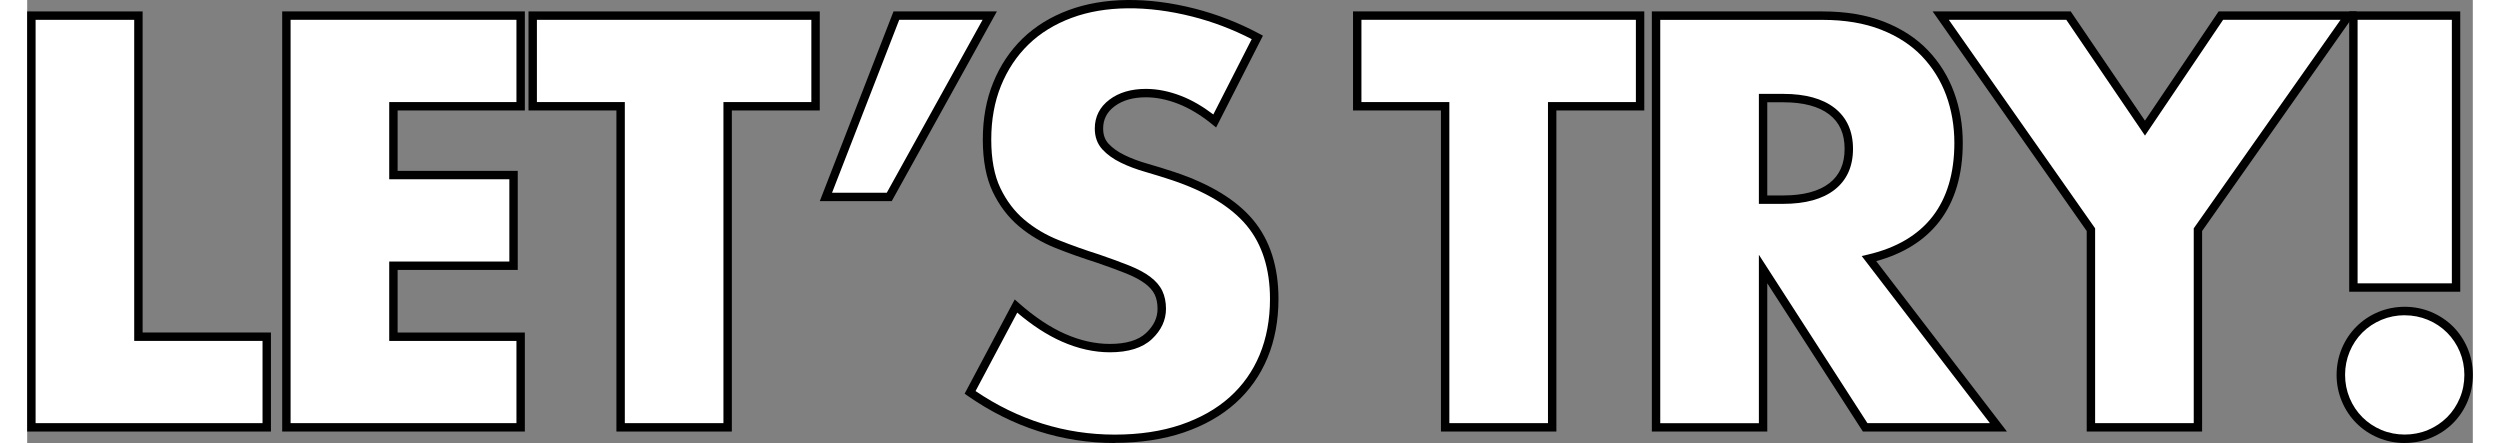
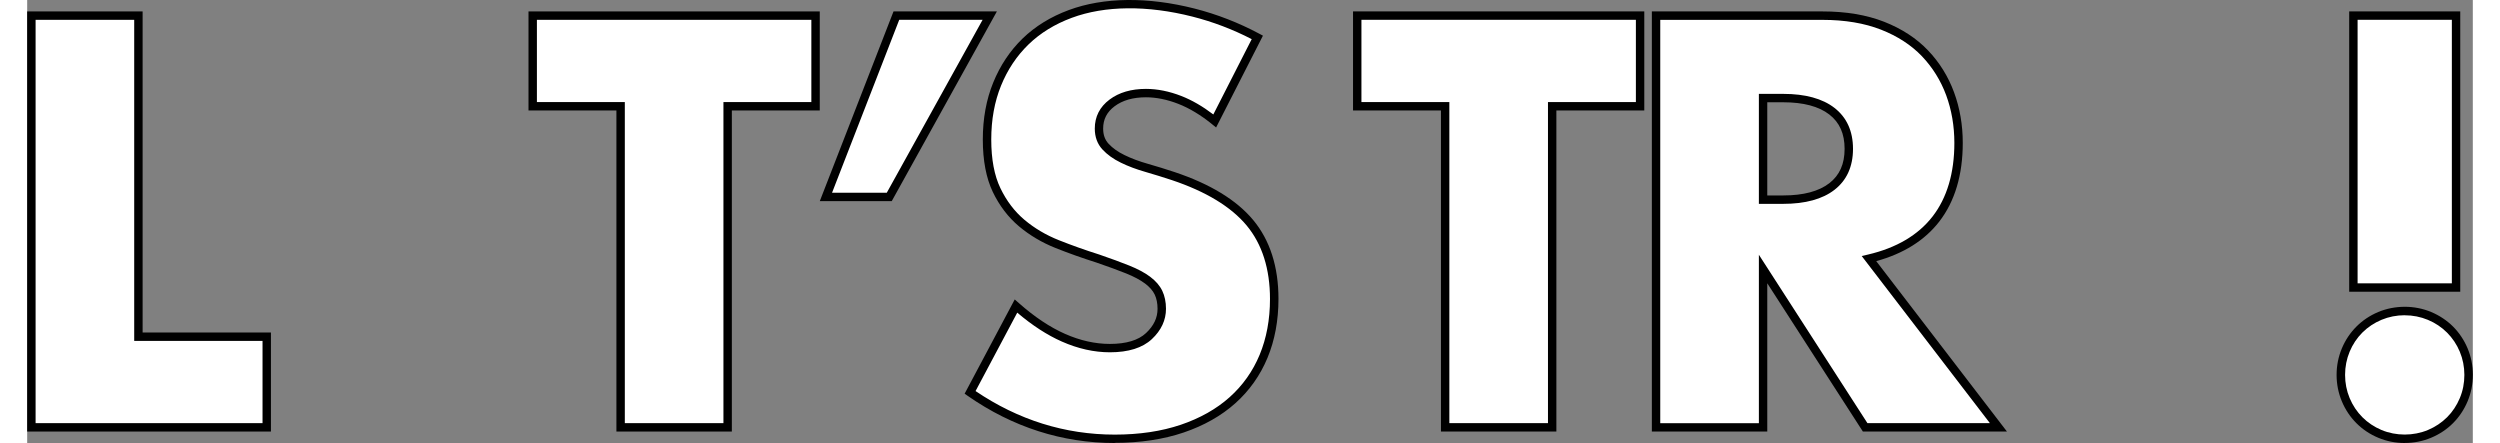
<svg xmlns="http://www.w3.org/2000/svg" id="_レイヤー_2" width="595.186" viewBox="0 0 582.24 105.47">
  <rect x="0" y="0" width="582.24" height="105.47" fill="#808080" stroke="none" />
  <defs>
    <style>.cls-1{fill:#fff;}</style>
  </defs>
  <g id="layout">
    <path class="cls-1" d="m26.48,3.72v76.44h30.55v21.58H1V3.72h25.48Z" />
    <path d="m58.03,102.74H0V2.72h27.48v76.44h30.55v23.58Zm-56.03-2h54.03v-19.58h-30.55V4.72H2v96.02Z" />
-     <path class="cls-1" d="m117.48,25.3h-30.29v16.38h28.6v21.58h-28.6v16.9h30.29v21.58h-55.77V3.72h55.77v21.58Z" />
-     <path d="m118.48,102.74h-57.77V2.72h57.77v23.58h-30.29v14.38h28.6v23.58h-28.6v14.9h30.29v23.58Zm-55.77-2h53.77v-19.58h-30.29v-18.9h28.6v-19.58h-28.6v-18.38h30.29V4.72h-53.77v96.02Z" />
    <path class="cls-1" d="m166.76,25.3v76.44h-25.48V25.3h-20.93V3.72h67.34v21.58h-20.93Z" />
    <path d="m167.76,102.74h-27.48V26.3h-20.93V2.72h69.34v23.58h-20.93v76.44Zm-25.48-2h23.48V24.3h20.93V4.72h-65.34v19.58h20.93v76.44Z" />
    <path class="cls-1" d="m206.93,3.72h22.23l-23.92,43.16h-15.08L206.93,3.72Z" />
    <path d="m205.83,47.88h-17.13L206.25,2.72h24.61l-25.03,45.16Zm-14.21-2h13.03l22.81-41.16h-19.85l-15.99,41.16Z" />
    <path class="cls-1" d="m282.72,28.81c-2.77-2.25-5.55-3.92-8.32-5.01-2.77-1.08-5.46-1.62-8.06-1.62-3.29,0-5.98.78-8.06,2.34-2.08,1.56-3.12,3.6-3.12,6.11,0,1.73.52,3.16,1.56,4.29,1.04,1.13,2.41,2.1,4.09,2.92,1.69.82,3.6,1.54,5.72,2.15,2.12.61,4.22,1.26,6.3,1.95,8.32,2.77,14.41,6.48,18.27,11.11,3.86,4.64,5.78,10.68,5.78,18.14,0,5.03-.84,9.58-2.53,13.65-1.69,4.07-4.16,7.56-7.41,10.46-3.25,2.9-7.24,5.16-11.96,6.76-4.72,1.6-10.07,2.4-16.05,2.4-12.39,0-23.88-3.68-34.45-11.05l10.92-20.54c3.81,3.38,7.58,5.89,11.31,7.54,3.73,1.65,7.41,2.47,11.05,2.47,4.16,0,7.26-.95,9.3-2.86,2.04-1.91,3.05-4.07,3.05-6.5,0-1.47-.26-2.75-.78-3.83-.52-1.08-1.39-2.08-2.6-2.99-1.21-.91-2.8-1.76-4.75-2.54-1.95-.78-4.31-1.65-7.08-2.6-3.29-1.04-6.52-2.19-9.69-3.44-3.16-1.26-5.98-2.93-8.45-5.01-2.47-2.08-4.46-4.7-5.98-7.86-1.52-3.16-2.28-7.17-2.28-12.02s.8-9.25,2.41-13.2c1.6-3.94,3.86-7.32,6.76-10.14,2.9-2.82,6.46-5.01,10.66-6.56,4.2-1.56,8.91-2.34,14.1-2.34,4.85,0,9.92.67,15.21,2.02,5.29,1.34,10.36,3.31,15.21,5.92l-10.14,19.89Z" />
    <path d="m258.93,105.47c-12.55,0-24.33-3.78-35.02-11.23l-.73-.51,11.93-22.44.95.84c3.72,3.3,7.44,5.78,11.05,7.37,3.58,1.58,7.16,2.38,10.65,2.38,3.88,0,6.78-.87,8.61-2.59,1.84-1.73,2.74-3.61,2.74-5.77,0-1.31-.23-2.46-.68-3.4-.45-.93-1.22-1.81-2.3-2.62-1.14-.85-2.66-1.66-4.52-2.41-1.9-.76-4.26-1.63-7.04-2.58-3.28-1.04-6.57-2.2-9.73-3.46-3.24-1.29-6.18-3.03-8.72-5.17-2.57-2.16-4.67-4.92-6.24-8.2-1.57-3.28-2.37-7.47-2.37-12.46s.83-9.53,2.48-13.57c1.65-4.05,4-7.58,6.99-10.48,2.99-2.9,6.7-5.19,11.01-6.78,8.28-3.07,18.8-3.18,29.91-.36,5.34,1.36,10.54,3.38,15.44,6l.86.46-11.15,21.86-.96-.78c-2.68-2.18-5.39-3.81-8.05-4.85-2.65-1.03-5.24-1.56-7.7-1.56-3.06,0-5.57.72-7.46,2.14-1.83,1.37-2.72,3.11-2.72,5.31,0,1.49.42,2.67,1.29,3.61.95,1.03,2.23,1.94,3.8,2.7,1.63.8,3.5,1.5,5.56,2.08,2.14.61,4.27,1.27,6.35,1.96,8.46,2.82,14.76,6.66,18.72,11.42,3.99,4.8,6.02,11.12,6.02,18.77,0,5.14-.88,9.86-2.61,14.03-1.74,4.19-4.32,7.84-7.67,10.83-3.33,2.98-7.47,5.32-12.3,6.96-4.81,1.63-10.32,2.46-16.38,2.46Zm-33.15-12.37c10.16,6.88,21.3,10.37,33.15,10.37,5.84,0,11.13-.79,15.73-2.35,4.57-1.55,8.48-3.76,11.61-6.56,3.12-2.79,5.53-6.19,7.15-10.1,1.63-3.93,2.46-8.4,2.46-13.27,0-7.18-1.87-13.06-5.55-17.5-3.72-4.47-9.71-8.1-17.81-10.81-2.05-.68-4.16-1.33-6.26-1.94-2.17-.62-4.15-1.36-5.88-2.21-1.79-.87-3.27-1.93-4.39-3.15-1.21-1.31-1.82-2.98-1.82-4.97,0-2.83,1.18-5.16,3.52-6.91,2.25-1.69,5.16-2.54,8.66-2.54,2.71,0,5.54.57,8.42,1.69,2.53.99,5.09,2.47,7.62,4.4l9.14-17.93c-4.5-2.33-9.24-4.13-14.12-5.37-10.71-2.72-20.83-2.64-28.72.29-4.05,1.5-7.52,3.64-10.31,6.35-2.79,2.71-4.99,6-6.53,9.8-1.55,3.8-2.33,8.12-2.33,12.82s.73,8.58,2.18,11.59c1.45,3.02,3.37,5.55,5.72,7.53,2.38,2,5.13,3.63,8.17,4.84,3.12,1.24,6.35,2.39,9.62,3.42,2.87.99,5.2,1.84,7.16,2.63,2.02.81,3.69,1.7,4.97,2.66,1.34,1,2.31,2.13,2.9,3.36.58,1.22.88,2.65.88,4.27,0,2.7-1.13,5.14-3.37,7.23-2.22,2.08-5.58,3.13-9.98,3.13-3.77,0-7.62-.86-11.45-2.56-3.49-1.54-7.05-3.85-10.61-6.88l-9.91,18.64Z" />
    <path class="cls-1" d="m363.06,25.3v76.44h-25.48V25.3h-20.93V3.72h67.34v21.58h-20.93Z" />
    <path d="m364.06,102.74h-27.48V26.3h-20.93V2.72h69.34v23.58h-20.93v76.44Zm-25.48-2h23.48V24.3h20.93V4.72h-65.34v19.58h20.93v76.44Z" />
    <path class="cls-1" d="m469.29,101.74h-31.72l-24.31-37.7v37.7h-25.48V3.72h39.65c5.46,0,10.23.8,14.3,2.41,4.07,1.6,7.43,3.79,10.07,6.56,2.64,2.77,4.64,5.98,5.98,9.62,1.34,3.64,2.02,7.54,2.02,11.7,0,7.45-1.8,13.5-5.4,18.14-3.6,4.64-8.91,7.78-15.93,9.42l30.81,40.17Zm-56.03-54.21h4.81c5.03,0,8.88-1.04,11.57-3.12,2.69-2.08,4.03-5.07,4.03-8.97s-1.34-6.89-4.03-8.97c-2.69-2.08-6.54-3.12-11.57-3.12h-4.81v24.18Z" />
    <path d="m471.32,102.74h-34.29l-22.76-35.3v35.3h-27.48V2.72h40.65c5.56,0,10.49.83,14.67,2.47,4.19,1.65,7.7,3.94,10.43,6.81,2.73,2.86,4.81,6.21,6.19,9.96,1.38,3.74,2.08,7.79,2.08,12.05,0,7.65-1.89,13.95-5.6,18.75-3.46,4.47-8.51,7.63-15,9.41l31.12,40.57Zm-33.2-2h29.15l-30.52-39.79,1.51-.35c6.76-1.58,11.93-4.63,15.36-9.06,3.44-4.44,5.19-10.33,5.19-17.52,0-4.02-.66-7.84-1.95-11.35-1.29-3.49-3.23-6.61-5.77-9.28-2.53-2.65-5.8-4.78-9.72-6.32-3.94-1.55-8.63-2.34-13.93-2.34h-38.65v96.02h23.48v-40.1l25.85,40.1Zm-20.04-52.21h-5.81v-26.18h5.81c5.23,0,9.33,1.12,12.18,3.33,2.93,2.27,4.42,5.55,4.42,9.76s-1.49,7.49-4.42,9.76c-2.85,2.21-6.95,3.33-12.18,3.33Zm-3.81-2h3.81c4.78,0,8.46-.98,10.96-2.91,2.45-1.9,3.64-4.57,3.64-8.18s-1.19-6.28-3.64-8.18c-2.49-1.93-6.18-2.91-10.96-2.91h-3.81v22.18Z" />
-     <path class="cls-1" d="m491.32,54.68L455.57,3.72h30.42l18.2,26.78,18.07-26.78h30.42l-35.88,50.96v47.06h-25.48v-47.06Z" />
-     <path d="m517.8,102.74h-27.48v-47.74L453.64,2.72h32.87l17.67,26,17.54-26h32.88l-36.81,52.28v47.74Zm-25.48-2h23.48v-46.38l34.95-49.64h-27.96l-18.6,27.56-18.73-27.56h-27.97l34.83,49.64v46.38Z" />
    <path class="cls-1" d="m550.82,89.26c0-2.08.39-4.05,1.17-5.92.78-1.86,1.86-3.49,3.25-4.88,1.39-1.39,3.01-2.47,4.88-3.25,1.86-.78,3.83-1.17,5.92-1.17s4.05.39,5.92,1.17c1.86.78,3.49,1.86,4.88,3.25,1.39,1.39,2.47,3.01,3.25,4.88.78,1.86,1.17,3.83,1.17,5.92s-.39,4.05-1.17,5.92c-.78,1.86-1.86,3.49-3.25,4.88-1.39,1.39-3.01,2.47-4.88,3.25-1.86.78-3.83,1.17-5.92,1.17s-4.05-.39-5.92-1.17c-1.86-.78-3.49-1.86-4.88-3.25-1.39-1.39-2.47-3.01-3.25-4.88-.78-1.86-1.17-3.83-1.17-5.92Zm2.99-20.8V3.72h24.44v64.74h-24.44Z" />
    <path d="m566.03,105.47c-2.21,0-4.32-.42-6.3-1.25-1.98-.83-3.73-1.99-5.2-3.47-1.47-1.47-2.64-3.22-3.47-5.2-.83-1.98-1.25-4.1-1.25-6.3s.42-4.32,1.25-6.3c.83-1.98,1.99-3.72,3.47-5.2,1.47-1.47,3.22-2.64,5.2-3.47,3.95-1.65,8.64-1.66,12.6,0,1.97.83,3.72,1.99,5.2,3.46,1.47,1.48,2.64,3.22,3.47,5.2.83,1.98,1.25,4.1,1.25,6.3s-.42,4.32-1.25,6.3c-.83,1.97-1.99,3.72-3.47,5.2-1.47,1.47-3.22,2.64-5.2,3.47-1.98.83-4.1,1.25-6.3,1.25Zm0-30.42c-1.94,0-3.8.37-5.53,1.09-1.73.73-3.27,1.75-4.55,3.03-1.29,1.29-2.31,2.82-3.03,4.55-.72,1.73-1.09,3.59-1.09,5.53s.37,3.8,1.09,5.53c.73,1.74,1.75,3.27,3.03,4.55,1.29,1.29,2.82,2.31,4.55,3.04,3.46,1.45,7.59,1.45,11.06,0,1.73-.73,3.27-1.75,4.55-3.03,1.29-1.29,2.31-2.82,3.03-4.55.73-1.73,1.09-3.59,1.09-5.53s-.37-3.8-1.09-5.53c-.72-1.73-1.75-3.26-3.04-4.55-1.29-1.29-2.82-2.31-4.55-3.03-1.73-.72-3.59-1.09-5.53-1.09Zm13.22-5.59h-26.44V2.72h26.44v66.74Zm-24.44-2h22.44V4.72h-22.44v62.74Z" />
  </g>
</svg>